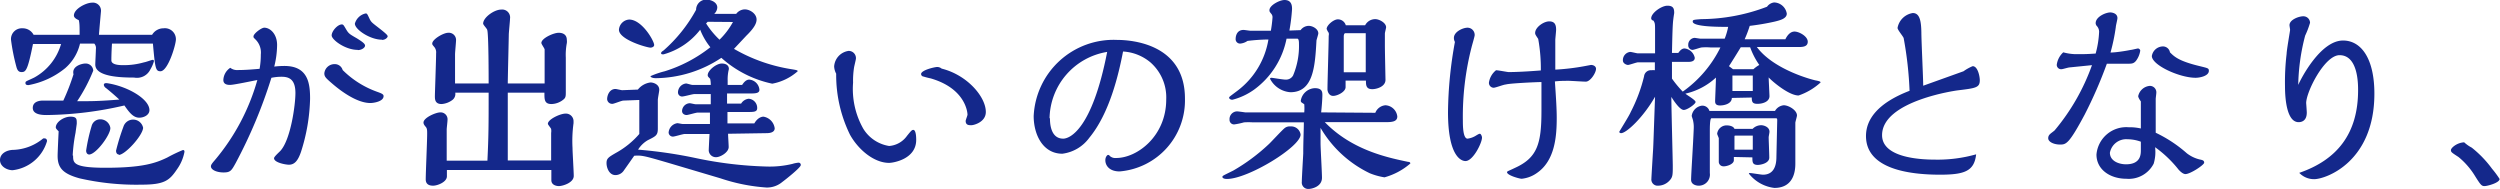
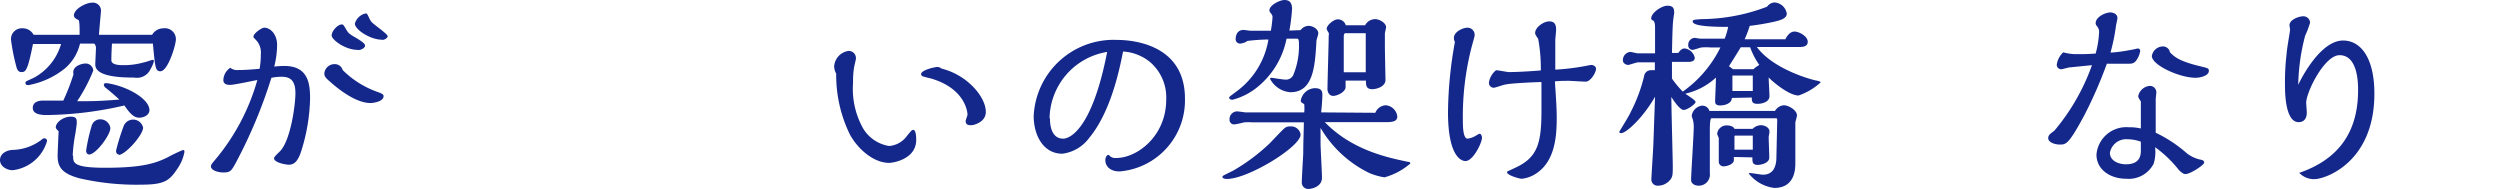
<svg xmlns="http://www.w3.org/2000/svg" width="245.58" height="18.52" viewBox="0 0 245.58 18.52">
  <title>greeting_text02_01</title>
  <g id="レイヤー_2" data-name="レイヤー 2">
    <g id="design">
      <g id="greeting">
        <path d="M4.42,13.6c.1,0,.2.1.2.26a4,4,0,0,1-3.38,2.86c-.54,0-1.24-.36-1.24-1s.66-1,1.36-1a4.85,4.85,0,0,0,2.88-1.12A.45.45,0,0,1,4.42,13.6ZM14.94,3.42a1.3,1.3,0,0,1,1.12-.64,1.08,1.08,0,0,1,1.22,1.08C17.28,4.4,16.5,7,15.76,7c-.48,0-.52-.3-.74-2.72H11c-.06.94-.06,1.54-.06,1.64s0,.48,1.12.48a7.2,7.2,0,0,0,2.1-.28c.1,0,.76-.24.82-.24a.12.12,0,0,1,.14.14,3.19,3.19,0,0,1-.34.78,1.46,1.46,0,0,1-1.6.82c-1.44,0-3.82-.1-3.82-1.28,0-.22.06-1.28.06-1.52a.65.65,0,0,0-.16-.54H7.86A4.57,4.57,0,0,1,6.4,6.7,8,8,0,0,1,2.8,8.36c-.1,0-.3,0-.3-.2s.08-.16.86-.54A5.49,5.49,0,0,0,6,4.32H3.24c-.52,2.58-.7,2.76-1.12,2.76-.24,0-.4-.12-.5-.48a19.63,19.63,0,0,1-.54-2.7A1.06,1.06,0,0,1,2.2,2.78a1.2,1.2,0,0,1,1.1.64H7.82c0-.76,0-1.12-.08-1.44-.18-.08-.48-.22-.48-.46C7.26.88,8.44.26,9.06.26a.79.79,0,0,1,.86.84s-.18,2-.2,2.32ZM8.18,9.94c.8,0,1.56,0,3.54-.16-.28-.26-.72-.66-1.32-1.14a.43.43,0,0,1-.2-.3c0-.2.24-.18.38-.16,2,.32,4.1,1.56,4.1,2.64,0,.46-.52.74-1,.74-.6,0-1-.54-1.46-1.2a35.22,35.22,0,0,1-7.6.94c-.38,0-1.4,0-1.4-.7s.82-.72,1-.72l2,0a21,21,0,0,0,1-2.58c-.2-.82.86-1.06,1.16-1.06a.74.74,0,0,1,.78.7,16.08,16.08,0,0,1-1.58,3Zm-1,5.34c0,.72,0,1.2,3.18,1.2,3.66,0,4.94-.46,6.06-1a15,15,0,0,1,1.54-.74c.08,0,.16,0,.16.18a4.28,4.28,0,0,1-.74,1.72c-.74,1.1-1.24,1.5-3.48,1.5a25.06,25.06,0,0,1-6.08-.62c-1.6-.44-2.16-1-2.16-2.2,0-.36.08-2,.1-2.42-.16-.16-.28-.28-.28-.38,0-.54.8-1.06,1.44-1.06s.62.26.62.68c0,.06-.12.86-.12.9A15.53,15.53,0,0,0,7.14,15.28Zm1.6-.1c-.28,0-.32-.28-.32-.38A17,17,0,0,1,9,12.38a.87.87,0,0,1,.84-.66,1,1,0,0,1,1,.84C10.88,13.2,9.44,15.18,8.74,15.18Zm2.92,0c-.22,0-.3-.18-.3-.38a21.14,21.14,0,0,1,.72-2.34,1,1,0,0,1,1.94.1C14,13.34,12.28,15.22,11.66,15.22Z" style="fill:#14288b" />
        <path d="M25.62,5.36a1.8,1.8,0,0,0-.52-1.48c-.18-.18-.2-.18-.2-.3,0-.28.78-.86,1.06-.86.58,0,1.26.62,1.26,1.7a9,9,0,0,1-.28,2.12,8.39,8.39,0,0,1,1-.06c2.36,0,2.52,1.78,2.52,3.22a18.34,18.34,0,0,1-.9,5.24c-.28.8-.6,1.24-1.18,1.24-.3,0-1.46-.2-1.46-.64,0-.16.56-.64.64-.74,1-1.12,1.46-4.5,1.46-5.66,0-1.38-.66-1.6-1.36-1.6-.18,0-.46,0-1,.1A48.08,48.08,0,0,1,23.16,16c-.42.76-.52.94-1.2.94s-1.24-.26-1.24-.6c0-.14.1-.28.36-.58a21.06,21.06,0,0,0,4.2-7.9c-.44.08-2.3.48-2.68.48-.16,0-.66,0-.66-.48a1.51,1.51,0,0,1,.68-1.2,1.09,1.09,0,0,0,.76.22c.7,0,1.42-.06,2.12-.12A7.76,7.76,0,0,0,25.62,5.36ZM37,9c.44.16.68.24.68.44,0,.54-1,.68-1.3.68-1.44,0-3.16-1.4-3.76-1.92s-.76-.66-.76-1a1,1,0,0,1,1-.9.8.8,0,0,1,.8.58A9.15,9.15,0,0,0,37,9Zm-1.86-4.1c-1.24,0-2.56-1-2.56-1.42s.58-1.08,1-1.08c.14,0,.18.08.36.38.3.52.34.54,1.14,1,.44.28.78.5.78.7S35.54,4.92,35.14,4.92Zm2.38-1c-1.16,0-2.66-1-2.66-1.58a1.41,1.41,0,0,1,1.06-1c.14,0,.16.06.36.48s.24.4,1.18,1.14c.6.48.6.54.62.62S37.9,3.92,37.52,3.92Z" style="fill:#14288b" />
-         <path d="M54.14,15.76c0-.28,0-1.18,0-2.7a1.23,1.23,0,0,0,0-.38c0-.08-.32-.42-.32-.52,0-.44,1.22-1,1.72-1a.75.75,0,0,1,.8.78s0,.12,0,.16a12.8,12.8,0,0,0-.1,2.44c0,.4.12,2.3.12,2.74,0,.68-1.1,1-1.46,1-.2,0-.74-.08-.74-.58v-1H43.9v.62c0,.56-.92.92-1.36.92s-.72-.18-.72-.62c0-.64.14-3.74.14-4.46,0-.36,0-.54-.14-.7s-.22-.28-.22-.42c0-.48,1.22-1,1.64-1a.68.68,0,0,1,.72.76c0,.14-.08.78-.08.92,0,.76,0,2.74,0,3.06h4C48,13.28,48,12.22,48,9.1H44.72a.74.74,0,0,1-.28.72,2,2,0,0,1-1.06.4c-.66,0-.66-.48-.66-.78s.12-3.54.12-4.2a.83.83,0,0,0-.16-.6c-.2-.24-.22-.26-.22-.36,0-.42,1.1-1.06,1.56-1.06a.71.71,0,0,1,.78.7c0,.22-.1,1.2-.1,1.42V8.2H48c0-.56,0-4.92-.14-5.26,0-.1-.4-.5-.4-.62,0-.6,1.08-1.38,1.78-1.38a.78.78,0,0,1,.86.9c0,.22-.12,1.34-.12,1.58s-.1,4.26-.1,4.78h3.62c0-.14,0-2.94,0-3.34,0-.1-.32-.52-.32-.64,0-.46,1.2-1,1.7-1,.12,0,.8,0,.8.7a1.13,1.13,0,0,1,0,.32,6.12,6.12,0,0,0-.1,1.42c0,.46,0,2.8,0,3.32s0,.64-.34.88a1.93,1.93,0,0,1-1.06.36c-.72,0-.7-.46-.7-1.12h-3.6c0,2,0,5.16,0,6.66Z" style="fill:#14288b" />
-         <path d="M65.66,16c-2.34-.68-2.6-.76-3.36-.7-.28.4-.7,1-1,1.42a1,1,0,0,1-.84.48c-.62,0-.88-.72-.88-1.18s.2-.58.92-1a8.32,8.32,0,0,0,2.3-1.86V9.82l-1.56.06c-.18,0-.92.32-1.08.32a.49.49,0,0,1-.52-.46c0-.36.22-1,.82-1,.1,0,.56.12.66.12l1.54-.06a1.88,1.88,0,0,1,1.24-.7c.28,0,.86.18.86.72,0,.16-.14.82-.14,1,0,.44,0,2.56,0,2.82,0,.66-.2.74-1,1.14a2.75,2.75,0,0,0-.94.92,44.86,44.86,0,0,1,5.82.86,38.26,38.26,0,0,0,6.84.8,9.53,9.53,0,0,0,2.5-.26,2.74,2.74,0,0,1,.6-.12.21.21,0,0,1,.22.24c0,.24-1.52,1.44-1.82,1.66a2.33,2.33,0,0,1-1.56.54,18,18,0,0,1-4.5-.9ZM63.9,4.68c-.34,0-3.1-.78-3.1-1.76a1.08,1.08,0,0,1,1-1c1.26,0,2.46,2.1,2.46,2.5C64.26,4.62,64,4.68,63.9,4.68Zm13.74,2.1c.62.1.72.12.72.22a5.21,5.21,0,0,1-2.5,1.22,10.81,10.81,0,0,1-5-2.54,11.82,11.82,0,0,1-6.42,2c-.3,0-.54-.08-.54-.2A8.37,8.37,0,0,1,65.3,7a13.83,13.83,0,0,0,4.48-2.36,6.44,6.44,0,0,1-1-1.72,6.86,6.86,0,0,1-3.6,2.42c-.12,0-.24,0-.24-.12s.18-.22.24-.26a14.61,14.61,0,0,0,3.2-4,1,1,0,0,1,1-1c.42,0,1.08.24,1.08.78a.91.91,0,0,1-.3.62l2.16,0a1.09,1.09,0,0,1,.84-.44c.5,0,1.16.42,1.16,1,0,.4-.28.88-1,1.58L72.1,4.8A16.29,16.29,0,0,0,77.64,6.78Zm-6.12,6.36c0,.2.06,1.1.06,1.3,0,.54-.84,1-1.22,1a.7.7,0,0,1-.74-.66c0-.08.06-1.36.08-1.62l-2.42,0c-.2,0-1,.26-1.18.26a.42.42,0,0,1-.42-.4,1,1,0,0,1,.86-.92c.08,0,.44.08.52.08l2.68,0c0-.38,0-.86,0-1.12H68.54c-.18,0-.94.24-1.1.24S67,11.2,67,10.9a.79.79,0,0,1,.76-.76c.08,0,.48.1.56.1l1.5,0v-1l-1.6,0c-.2,0-1,.24-1.22.24a.4.4,0,0,1-.4-.4.89.89,0,0,1,.8-.88c.08,0,.52.14.6.14l1.82,0a2.52,2.52,0,0,0-.06-.6c-.2-.2-.24-.24-.24-.36,0-.46.84-1.14,1.38-1.14.1,0,.7,0,.7.54,0,0-.06.26-.06.28a4.2,4.2,0,0,0-.06.86v.42h1.42c.14-.2.36-.52.7-.52a1.09,1.09,0,0,1,1,1c0,.3-.3.36-.78.36H71.42v1H72.8a1,1,0,0,1,.74-.48.9.9,0,0,1,.84.92c0,.38-.34.38-.92.38h-2c0,.18,0,1,0,1.12H74.1c.38-.66.84-.66.9-.66a1.33,1.33,0,0,1,1.1,1.14c0,.42-.5.48-.8.48Zm-2-11-.16.16A8.4,8.4,0,0,0,70.68,3.9,7.32,7.32,0,0,0,72,2.16Z" style="fill:#14288b" />
        <path d="M81.94,6.52A1.65,1.65,0,0,1,83.36,5a.71.71,0,0,1,.72.76c0,.08-.16.72-.18.84a8.29,8.29,0,0,0-.1,1.52,7.92,7.92,0,0,0,1,4.52,3.65,3.65,0,0,0,2.54,1.7,2.37,2.37,0,0,0,1.76-1c.42-.52.48-.58.62-.58S90,13,90,13.74C90,15.66,87.7,16,87.34,16c-1.46,0-3-1.26-3.84-2.76a13.32,13.32,0,0,1-1.36-6A1.7,1.7,0,0,1,81.94,6.52ZM96.84,11c0,1-1.18,1.3-1.42,1.3s-.56,0-.56-.42c0-.1.18-.52.18-.62s-.1-2.54-3.62-3.56a7.15,7.15,0,0,1-.7-.18.26.26,0,0,1-.24-.24c0-.4,1.36-.7,1.58-.7a.7.7,0,0,1,.44.16C95,7.36,96.84,9.5,96.84,11Z" style="fill:#14288b" />
        <path d="M107,13.54a3.88,3.88,0,0,1-2.64,1.56c-1.92,0-2.82-1.88-2.82-3.7a7.86,7.86,0,0,1,8.18-7.48c1.4,0,6.68.36,6.68,5.76a7,7,0,0,1-6.42,7.16c-1,0-1.4-.58-1.4-1.1,0-.34.2-.52.26-.52s.1,0,.2.12a.8.8,0,0,0,.6.18c2.08,0,4.92-2.16,4.92-5.74A4.57,4.57,0,0,0,113,6.12a4.6,4.6,0,0,0-2.68-1.06C109.88,7.32,109,11.12,107,13.54Zm-3.86-1.92c0,.34,0,2,1.3,2,.64,0,2.84-.9,4.32-8.52A6.73,6.73,0,0,0,103.1,11.62Z" style="fill:#14288b" />
        <path d="M126.76,12.42a.93.93,0,0,1,1,.8c0,1.2-5.16,4.36-7.24,4.36-.26,0-.44-.08-.44-.2s.1-.14,1.06-.62a18.65,18.65,0,0,0,3.5-2.6c.24-.22,1.28-1.36,1.56-1.58A.78.78,0,0,1,126.76,12.42Zm1-9.46a1,1,0,0,1,.8-.42c.38,0,.94.3.94.74,0,.1-.16.58-.18.7-.14,2.52-.3,5.08-2.56,5.08a2.45,2.45,0,0,1-2-1.32c0-.08.08-.1.14-.1s1.14.18,1.36.18a.8.8,0,0,0,.76-.4,7.44,7.44,0,0,0,.58-3.14c0-.1,0-.48-.16-.48l-1.06,0a8.13,8.13,0,0,1-3.18,5,6.39,6.39,0,0,1-2.14,1c-.18,0-.32-.1-.32-.2s.1-.14.86-.72a7.9,7.9,0,0,0,3-5,18.2,18.2,0,0,0-2.06.14,1.44,1.44,0,0,1-.7.26.43.43,0,0,1-.46-.46c0-.06,0-.88.78-.88.1,0,.58.08.68.08h2A12.65,12.65,0,0,0,125,1.74a.51.51,0,0,0-.1-.36c-.2-.24-.2-.26-.2-.38,0-.48,1-1,1.48-1,.74,0,.74.64.74.9A18,18,0,0,1,126.66,3Zm7.34,8.12a1.17,1.17,0,0,1,1-.74,1.24,1.24,0,0,1,1.16,1.1c0,.56-.62.56-1.28.56l-5.84,0c2.68,2.76,6.18,3.48,8.18,3.9.14,0,.22.06.22.16a6.5,6.5,0,0,1-2.54,1.36,6.56,6.56,0,0,1-1.44-.4,11.21,11.21,0,0,1-4.84-4.46c0,.22,0,1.28,0,1.52,0,.48.14,2.84.14,3.38,0,.92-1.08,1.1-1.3,1.1a.63.63,0,0,1-.68-.7c0-.4.12-2.34.14-2.78,0-1.2.06-2.36.06-3.06l-5,0a6.48,6.48,0,0,0-.88,0,7.12,7.12,0,0,1-.94.2.44.44,0,0,1-.48-.46.76.76,0,0,1,.74-.82c.1,0,.66.08.8.1.64,0,3.8,0,4.8,0h1a5,5,0,0,0,0-.8l-.24-.16a.21.21,0,0,1-.1-.2,1.46,1.46,0,0,1,1.38-1.22c.74,0,.74.42.74.68,0,0,0,.56-.12,1.7Zm-1-8.6a1.12,1.12,0,0,1,1-.6c.38,0,1.06.36,1.06.8,0,.08-.12.52-.12.62V4.48c0,.54.06,3.34.06,3.36,0,.68-.88.92-1.3.92-.62,0-.62-.42-.62-.84h-2v.64c0,.46-.8.86-1.22.86s-.56-.44-.56-.64c0-.74.12-4.42.12-5.26a.64.64,0,0,0,0-.3,1.38,1.38,0,0,1-.2-.38c0-.36.68-.94,1.1-.94a.81.81,0,0,1,.78.58Zm.06,4.62V3.26h-2c-.14,0-.16.24-.16.32V7.1Z" style="fill:#14288b" />
        <path d="M143.7,11.86c0,.42,0,1.76.46,1.76a2.06,2.06,0,0,0,.86-.32c.2-.12.28-.16.36-.16s.2.22.2.38c0,.52-.88,2.3-1.62,2.3-.48,0-1.72-.56-1.72-4.8a39.94,39.94,0,0,1,.68-6.9.79.79,0,0,1-.1-.4c0-.6.88-1,1.34-1a.71.71,0,0,1,.7.74c0,.12-.28,1.06-.3,1.16A27.29,27.29,0,0,0,143.7,11.86ZM155.64,6.5l.64-.12c.26,0,.5.14.5.38,0,.4-.56,1.26-1,1.26-.28,0-1.44-.08-1.68-.08-.44,0-.9,0-1.36.06.12,1.74.18,2.74.18,3.58,0,1.7-.14,4.14-1.9,5.38a3.13,3.13,0,0,1-1.54.6c-.22,0-1.44-.34-1.44-.64,0-.1.1-.1.76-.42,2.22-1,2.62-2.38,2.62-5.62,0-1.74,0-2.36,0-2.82-.42,0-3.12.12-3.5.24-.2,0-1,.32-1.2.32a.48.48,0,0,1-.46-.5,1.9,1.9,0,0,1,.7-1.22c.2,0,1.14.18,1.22.18,1.14,0,2.66-.12,3.18-.16a16.46,16.46,0,0,0-.26-3.1c-.24-.36-.3-.44-.3-.58,0-.56.84-1.14,1.38-1.14s.68.32.68.82c0,.16-.08.88-.08,1,0,.9,0,1.78,0,2.92A22.35,22.35,0,0,0,155.64,6.5Z" style="fill:#14288b" />
        <path d="M170.12,9.62c0,.54-.68.74-1.16.74s-.48-.28-.48-.44.08-1.94.08-2.3a6.53,6.53,0,0,1-3,1.58c.14.14,1,.62,1,.82s-.82.78-1.16.78-.86-.7-1.22-1.28c0,1.08.14,6.22.14,6.78,0,.92,0,1.12-.38,1.5a1.53,1.53,0,0,1-1.06.44.61.61,0,0,1-.66-.68c0-.14.12-2.08.14-2.44.06-.82.06-1.3.22-5.62-1.18,2.06-2.82,3.58-3.34,3.58-.1,0-.18-.08-.18-.12s1-1.62,1.12-1.94A15.58,15.58,0,0,0,161.5,7.5a.67.67,0,0,1,.74-.6.93.93,0,0,1,.32,0V6.12h-1.64c-.16,0-.86.26-1,.26s-.5-.14-.5-.44a.81.81,0,0,1,.72-.84c.12,0,.64.14.74.14h1.7c0-.36,0-1.9,0-2.22,0-.68,0-.74-.16-1-.1,0-.22-.1-.22-.22,0-.52,1-1.24,1.6-1.24s.66.32.66.72c0,0-.08.5-.08.56-.08.52-.1,1.6-.14,3.36h.62c.14-.18.32-.44.62-.44a1.15,1.15,0,0,1,1,.92c0,.4-.48.4-.7.4h-1.54c0,.64,0,1.1,0,1.64A10.64,10.64,0,0,0,165.3,9,11.55,11.55,0,0,0,169,4.66h-1a5.23,5.23,0,0,0-.82,0c-.14,0-.78.24-.92.24a.44.44,0,0,1-.42-.48.67.67,0,0,1,.62-.7c.08,0,.52.08.6.08h2.36a6.42,6.42,0,0,0,.34-1.16c-.9,0-3.48,0-3.48-.52,0-.18.08-.18.82-.24A18.39,18.39,0,0,0,173.58.66a1,1,0,0,1,.7-.42,1.3,1.3,0,0,1,1.24,1.1c0,.5-.7.66-1.18.78a23.71,23.71,0,0,1-2.46.42,11.53,11.53,0,0,1-.5,1.32c1.28,0,2.6,0,4,0,.16-.34.46-.76.9-.76s1.3.46,1.3,1-.6.52-1,.52c-.64,0-3.44,0-4,0,1.72,2.32,5.72,3.28,5.78,3.28.3.06.48.1.48.2a6.15,6.15,0,0,1-2.16,1.28c-1.06,0-2.88-1.66-2.94-1.78,0,.2.08,1.72.08,1.84,0,.56-.68.76-1.18.76s-.56-.2-.56-.62Zm4.46,2.2c0-.08,0-.2-.1-.2h-6.36c-.16,0-.16.92-.16,1.26,0,.64,0,3.54,0,4.12a1.09,1.09,0,0,1-1.12,1.24c-.12,0-.72-.06-.72-.58s.2-3.48.26-5.06a2.84,2.84,0,0,0-.06-.72c0-.08-.14-.44-.14-.5a1.17,1.17,0,0,1,1-1,.72.72,0,0,1,.74.52h6.44a1.12,1.12,0,0,1,.86-.56c.48,0,1.3.48,1.3,1,0,.12-.16.62-.16.72,0,.64,0,3.4,0,4s-.08,2.4-2.06,2.4a3.74,3.74,0,0,1-2.5-1.4c0-.06,0-.06.14-.06s1.06.16,1.24.16c1,0,1.32-.78,1.32-1.74Zm-4.26,3.6v.32c0,.38-.66.6-1,.6s-.48-.26-.48-.44,0-2.28,0-2.32-.16-.38-.16-.44a.93.93,0,0,1,1-.82c.16,0,.6.06.7.34h1.78a1.19,1.19,0,0,1,.84-.36c.28,0,.82.18.82.64,0,.1-.08.46-.08.54,0,.26.06,1.66.06,2,0,.58-.9.72-1.12.72-.54,0-.54-.28-.54-.74ZM171,4.64c-.3.5-1,1.62-1.16,1.86l.4.3h2a3.12,3.12,0,0,1,.58-.42,7.25,7.25,0,0,1-.9-1.74Zm1.18,2.78h-2V8.94h2Zm0,5.9h-1.74s-.06,0-.06.08v1.3h1.8Z" style="fill:#14288b" />
-         <path d="M187,3.74c-.06-.18-.6-.8-.6-1a1.8,1.8,0,0,1,1.5-1.46c.72,0,.82.9.84,1.9,0,.84.18,4.48.18,5.24L192.88,7a4.45,4.45,0,0,1,.9-.5c.5,0,.7,1,.7,1.38,0,.74-.4.78-2.2,1,0,0-7.4,1-7.4,4.4,0,2.24,3.86,2.4,5.16,2.4a13.88,13.88,0,0,0,4.08-.52c-.18,1.64-1.12,2-3.54,2-3.1,0-7.28-.58-7.28-3.8,0-1.64,1.16-3.24,4.28-4.44A35.83,35.83,0,0,0,187,3.74Z" style="fill:#14288b" />
        <path d="M206.2,3.12a.85.85,0,0,0-.2-.54.45.45,0,0,1-.14-.3c0-.64,1-1.06,1.44-1.06.12,0,.7.06.7.56,0,.14-.16.74-.16.88a19,19,0,0,1-.52,2.5c.48,0,1.42-.14,2-.26.1,0,.64-.14.7-.14s.22.08.22.22a2.19,2.19,0,0,1-.42,1c-.24.28-.42.28-.86.28-1,0-1.6,0-2,0a42.88,42.88,0,0,1-2.18,5c-1.54,2.88-1.82,2.94-2.42,2.94s-1.16-.26-1.16-.62.26-.46.62-.76A20.83,20.83,0,0,0,205.5,6.4l-2.18.22c-.14,0-.7.18-.82.18a.43.43,0,0,1-.46-.44,2,2,0,0,1,.64-1.22,4.88,4.88,0,0,0,1.18.18c1,0,1.1,0,2-.06A9.54,9.54,0,0,0,206.2,3.12Zm8.62,11.94a3.37,3.37,0,0,0,1.24.6c.3.06.46.1.46.32s-1.36,1.12-1.84,1.12c-.28,0-.6-.36-.66-.42a11.44,11.44,0,0,0-2.32-2.22,4,4,0,0,1-.14,1.62,2.75,2.75,0,0,1-2.68,1.48c-1.6,0-2.94-.9-2.94-2.38a2.94,2.94,0,0,1,3.16-2.68,5,5,0,0,1,1.2.12c0-.42,0-2.28,0-2.66,0,0-.26-.34-.26-.52a1.28,1.28,0,0,1,1.1-1,.63.63,0,0,1,.68.68c0,.08-.06.52-.06.6,0,1.1,0,2.2,0,3.32A13.06,13.06,0,0,1,214.82,15.06Zm-4.52-1.14a3.85,3.85,0,0,0-1.3-.24A1.63,1.63,0,0,0,207.26,15c0,.84.92,1.14,1.58,1.14,1.46,0,1.46-1,1.46-1.4Zm5.8-7.42c.8.2.88.2.88.46,0,.5-.88.68-1.3.68-1.58,0-4.3-1.24-4.3-2.14a1.12,1.12,0,0,1,1.08-.94.7.7,0,0,1,.7.58C213.56,5.54,214,6,216.1,6.5Z" style="fill:#14288b" />
        <path d="M231.64,8.86c0-.62,0-3.44-1.82-3.44-1.48,0-3.28,3.62-3.28,4.7,0,0,.06.8.06.94,0,.82-.52.94-.8.94-1.12,0-1.34-2.12-1.34-3.54a23.31,23.31,0,0,1,.16-3.18c0-.32.34-2.26.34-2.34s-.06-.4-.06-.46c0-.56.94-.88,1.34-.88a.65.65,0,0,1,.68.64,8.63,8.63,0,0,1-.48,1.26,20.31,20.31,0,0,0-.68,4.84c.26-.6,2.18-4.36,4.4-4.36,1.78,0,3.08,1.76,3.08,5.22,0,6.72-4.78,8.4-5.92,8.4a2,2,0,0,1-1.46-.62C229.58,15.7,231.64,13.12,231.64,8.86Z" style="fill:#14288b" />
-         <path d="M242.8,14.5a10.66,10.66,0,0,1,2,2.08,9,9,0,0,1,.74,1c0,.38-1.2.7-1.48.7s-.38-.1-.94-1a7.38,7.38,0,0,0-1.62-1.86c-.68-.44-.74-.48-.74-.68s.56-.72,1.3-.76A3.45,3.45,0,0,0,242.8,14.5Z" style="fill:#14288b" />
      </g>
    </g>
  </g>
</svg>